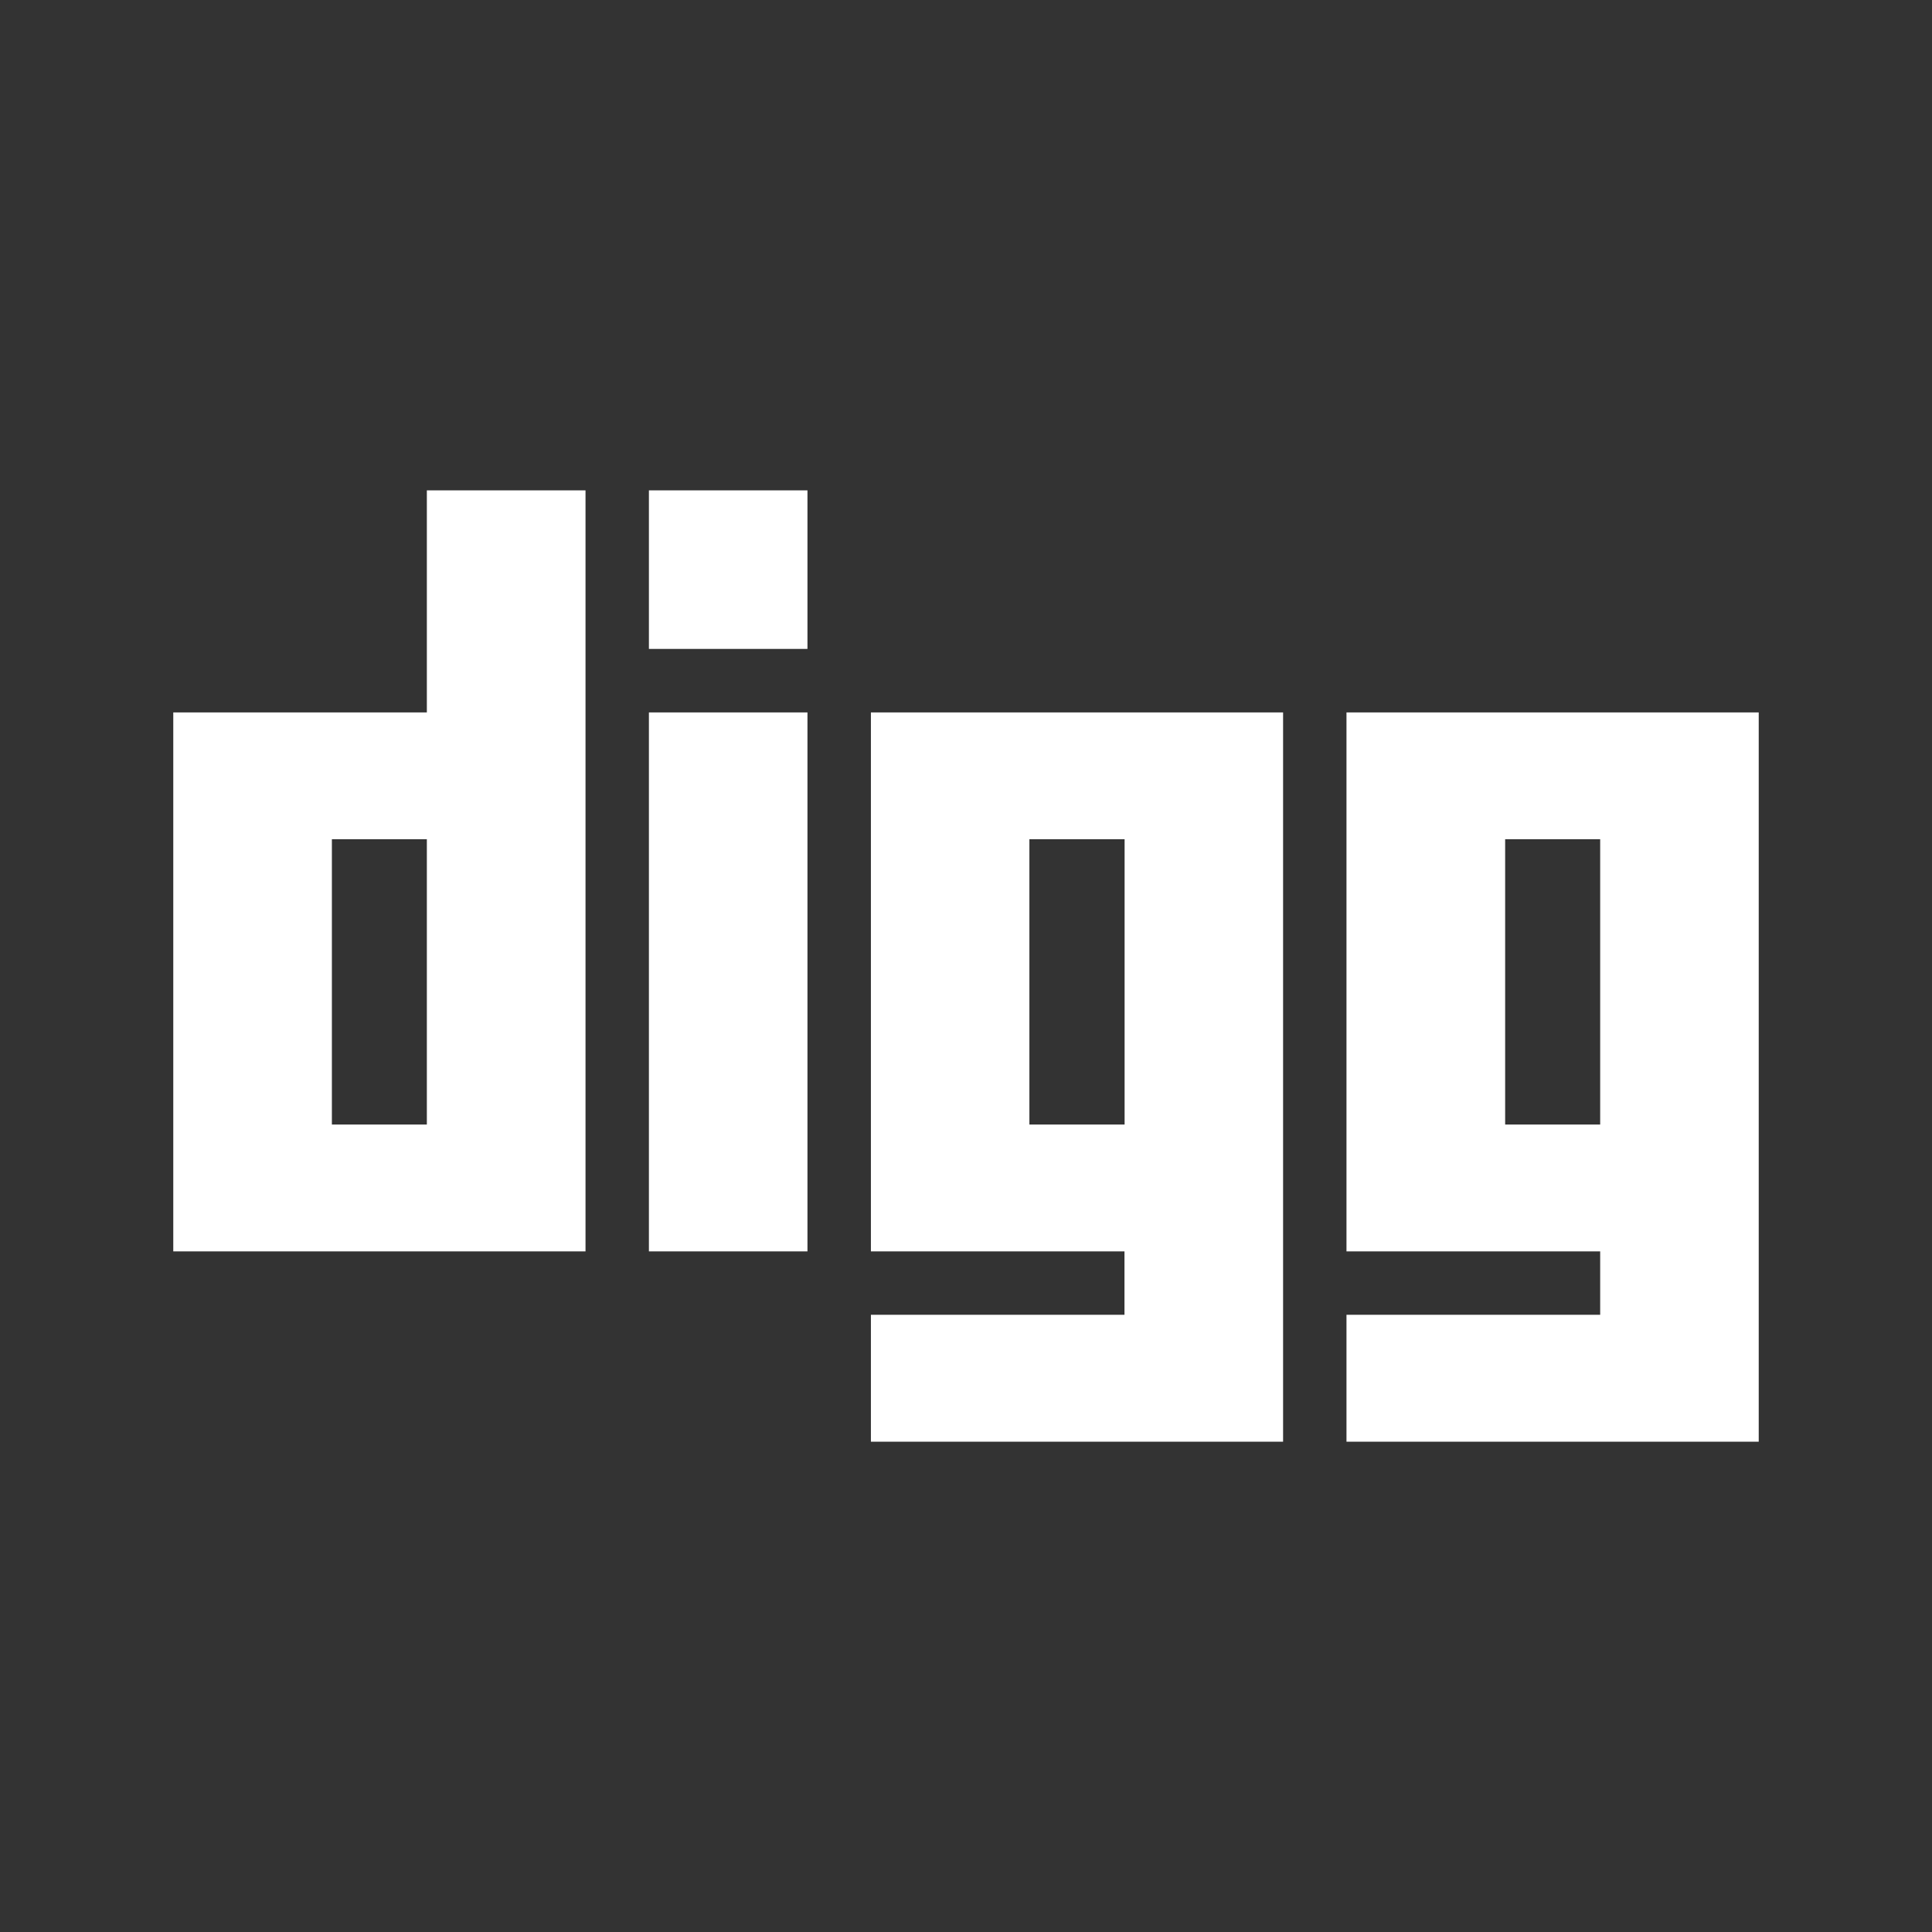
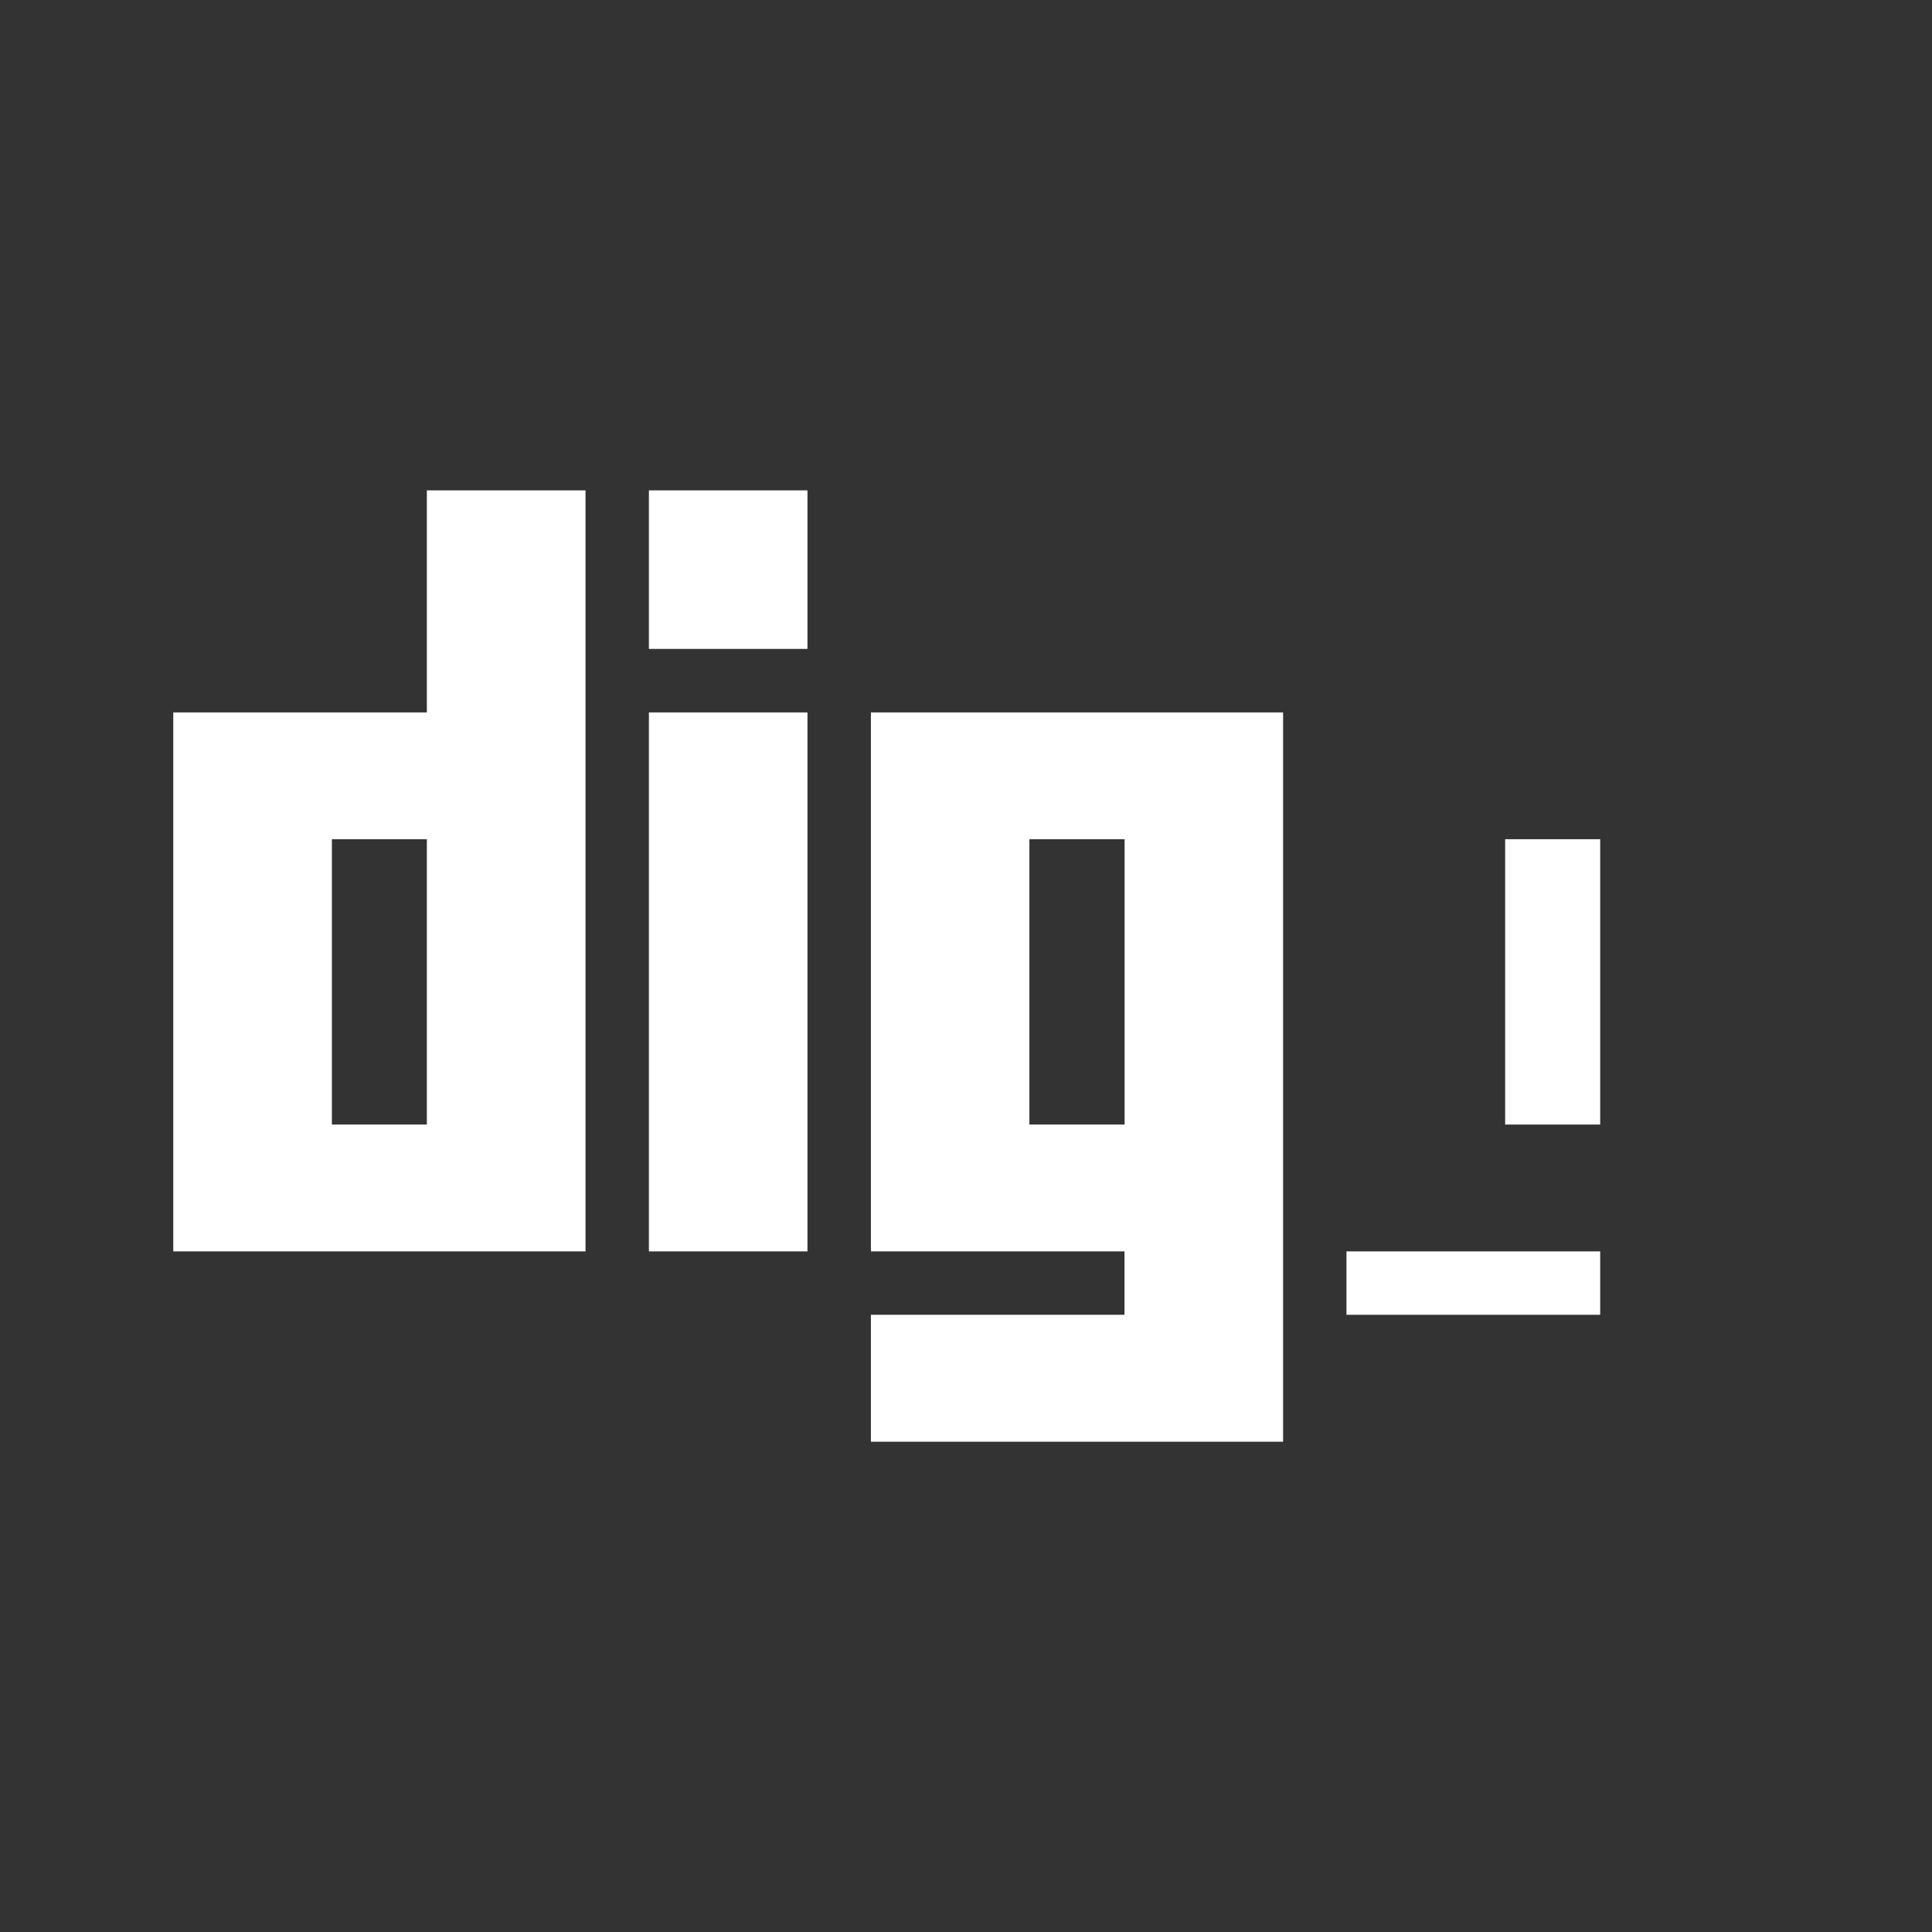
<svg xmlns="http://www.w3.org/2000/svg" viewBox="0 0 32 32">
  <rect x="0" y="0" width="32" height="32" fill="#333333" stroke="none" />
-   <path d="M7.07 8.122V11.8h-4.2v8.927h6.828V8.122H7.07zm0 10.504H5.497V13.9H7.07v4.726zm3.678-6.826h2.626v8.927h-2.626zm0-3.678h2.626v2.626h-2.626zm3.677 3.678v8.927h4.2v1.05h-4.2v2.102h6.827V11.8h-6.827zm4.2 6.826H17.05V13.9h1.577v4.726zm3.677-6.826v8.927h4.202v1.05h-4.202v2.102h6.828V11.8h-6.828zm4.202 6.826H24.93V13.9h1.574v4.726z" fill="#FFF" />
+   <path d="M7.07 8.122V11.8h-4.2v8.927h6.828V8.122H7.07zm0 10.504H5.497V13.9H7.07v4.726zm3.678-6.826h2.626v8.927h-2.626zm0-3.678h2.626v2.626h-2.626zm3.677 3.678v8.927h4.2v1.05h-4.2v2.102h6.827V11.8h-6.827zm4.2 6.826H17.05V13.9h1.577v4.726zm3.677-6.826v8.927h4.202v1.05h-4.202v2.102h6.828h-6.828zm4.202 6.826H24.93V13.9h1.574v4.726z" fill="#FFF" />
</svg>